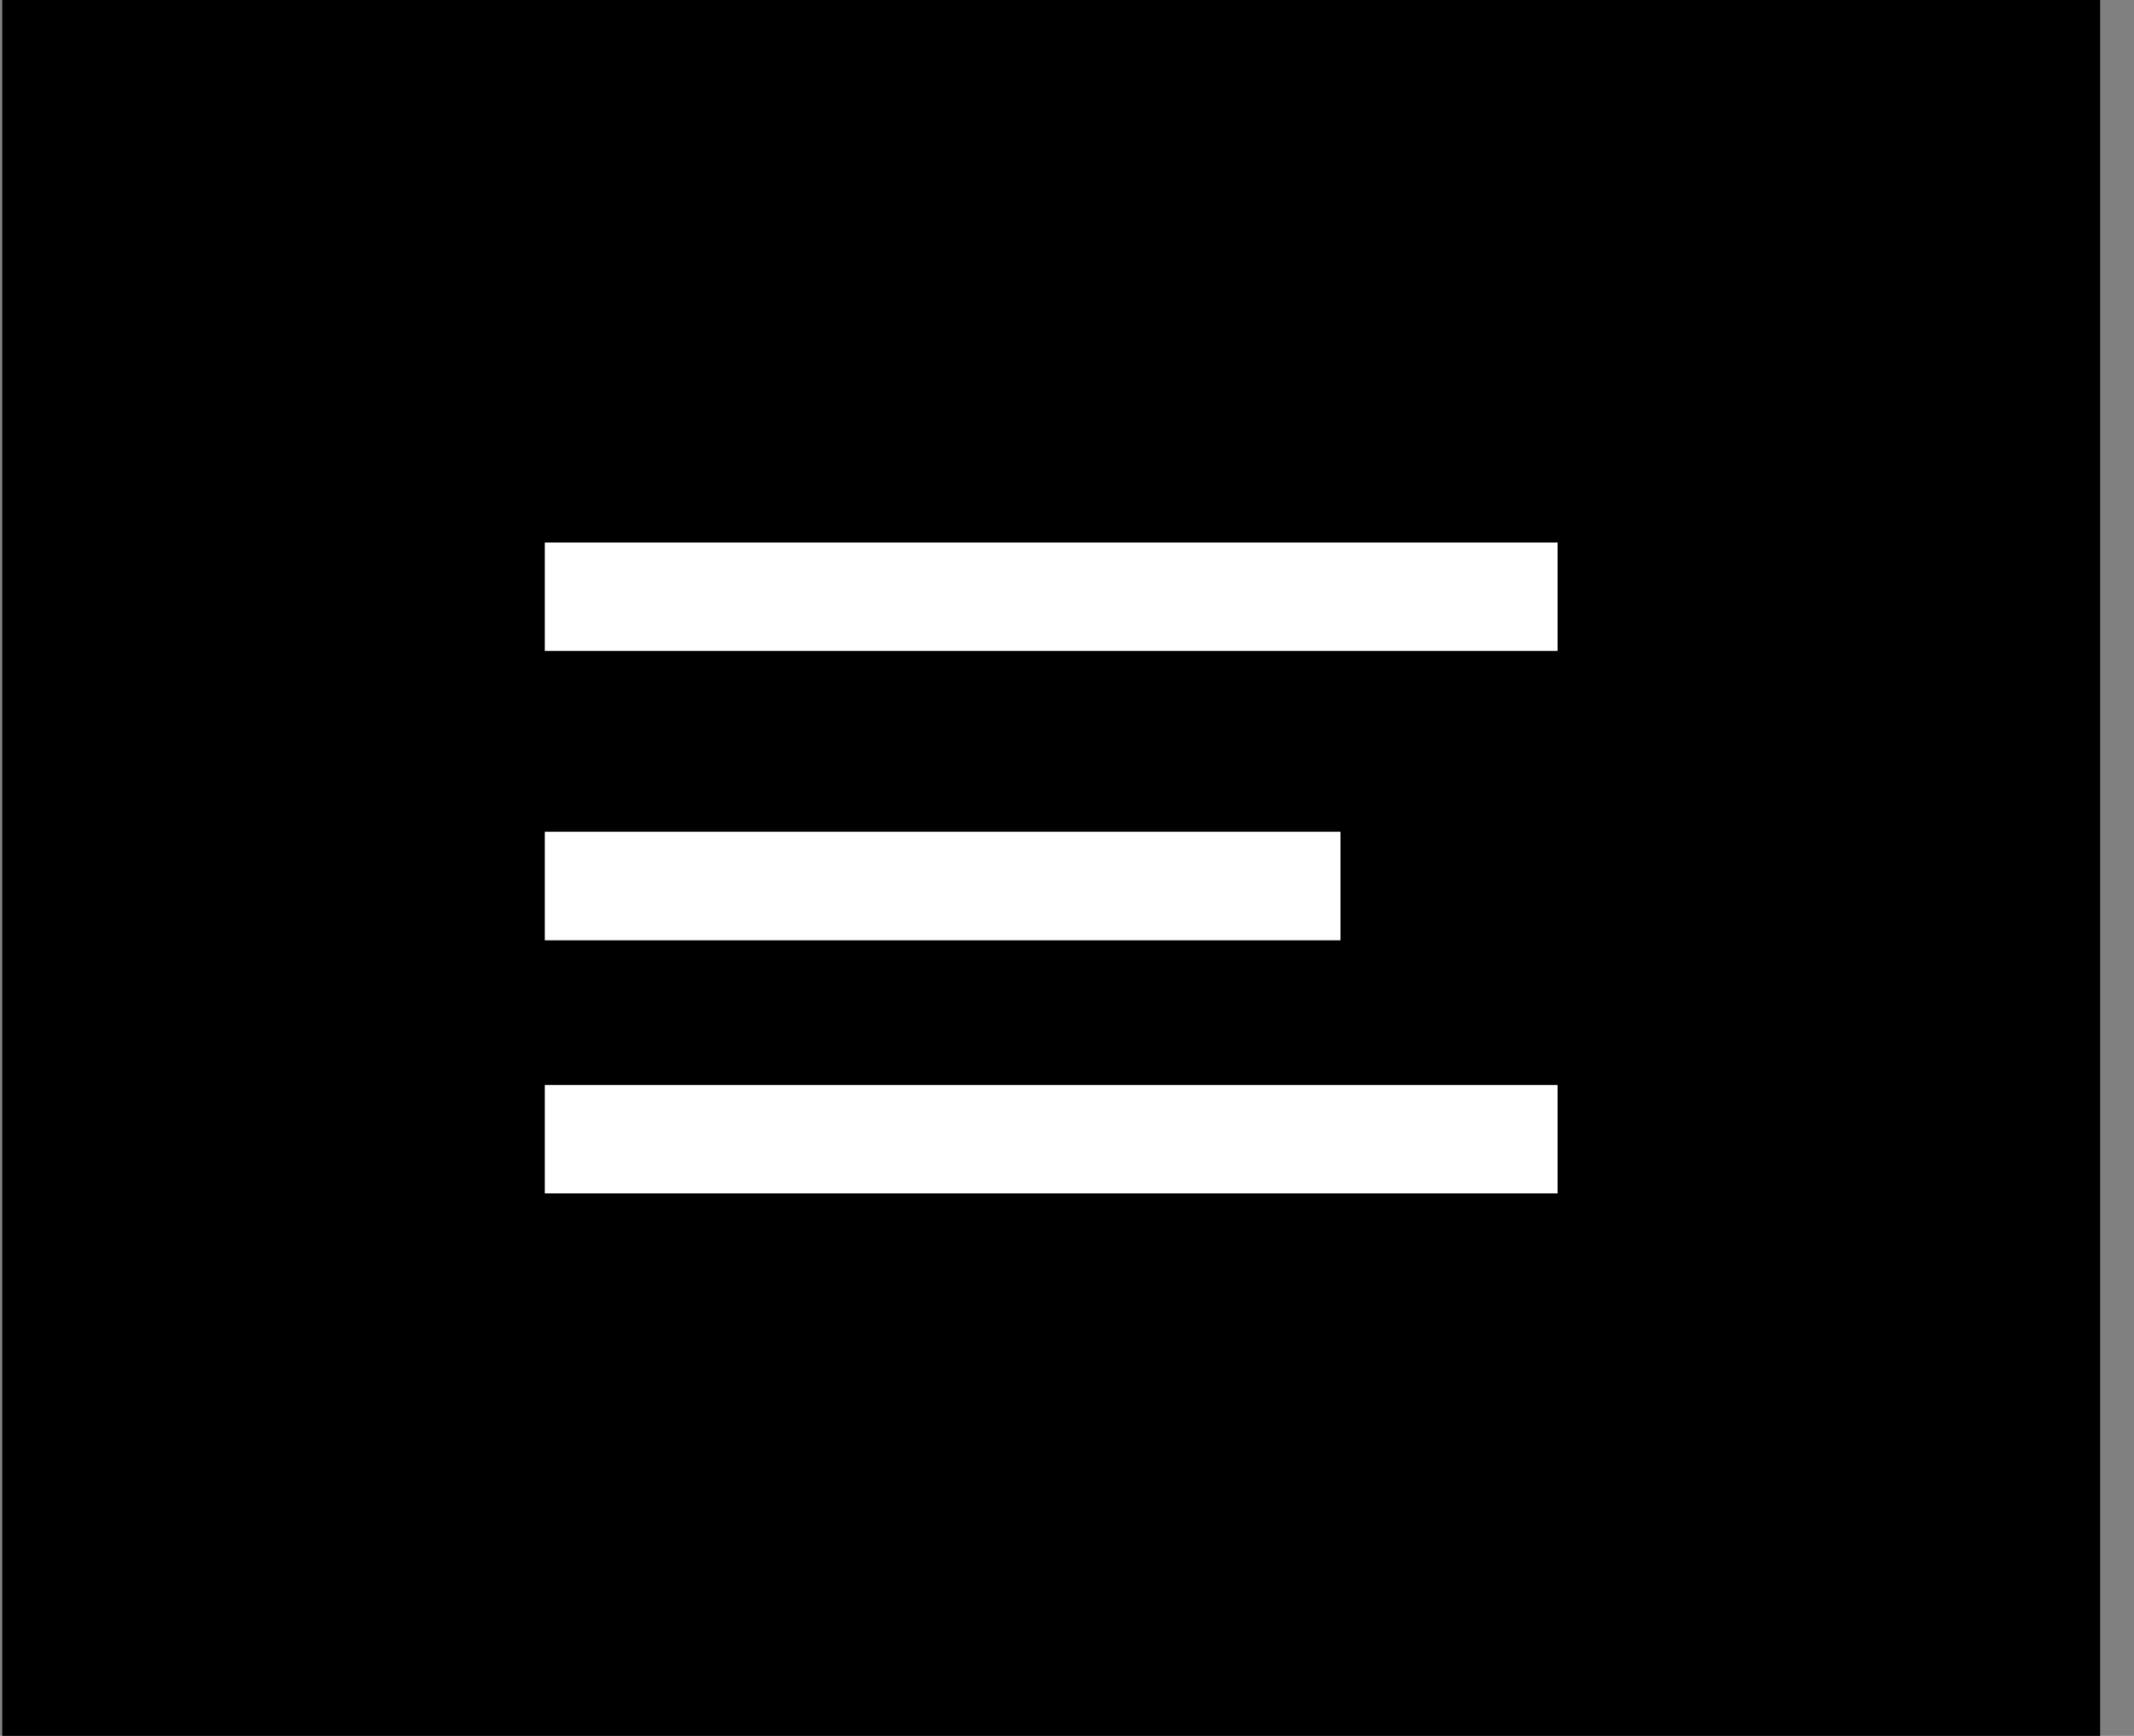
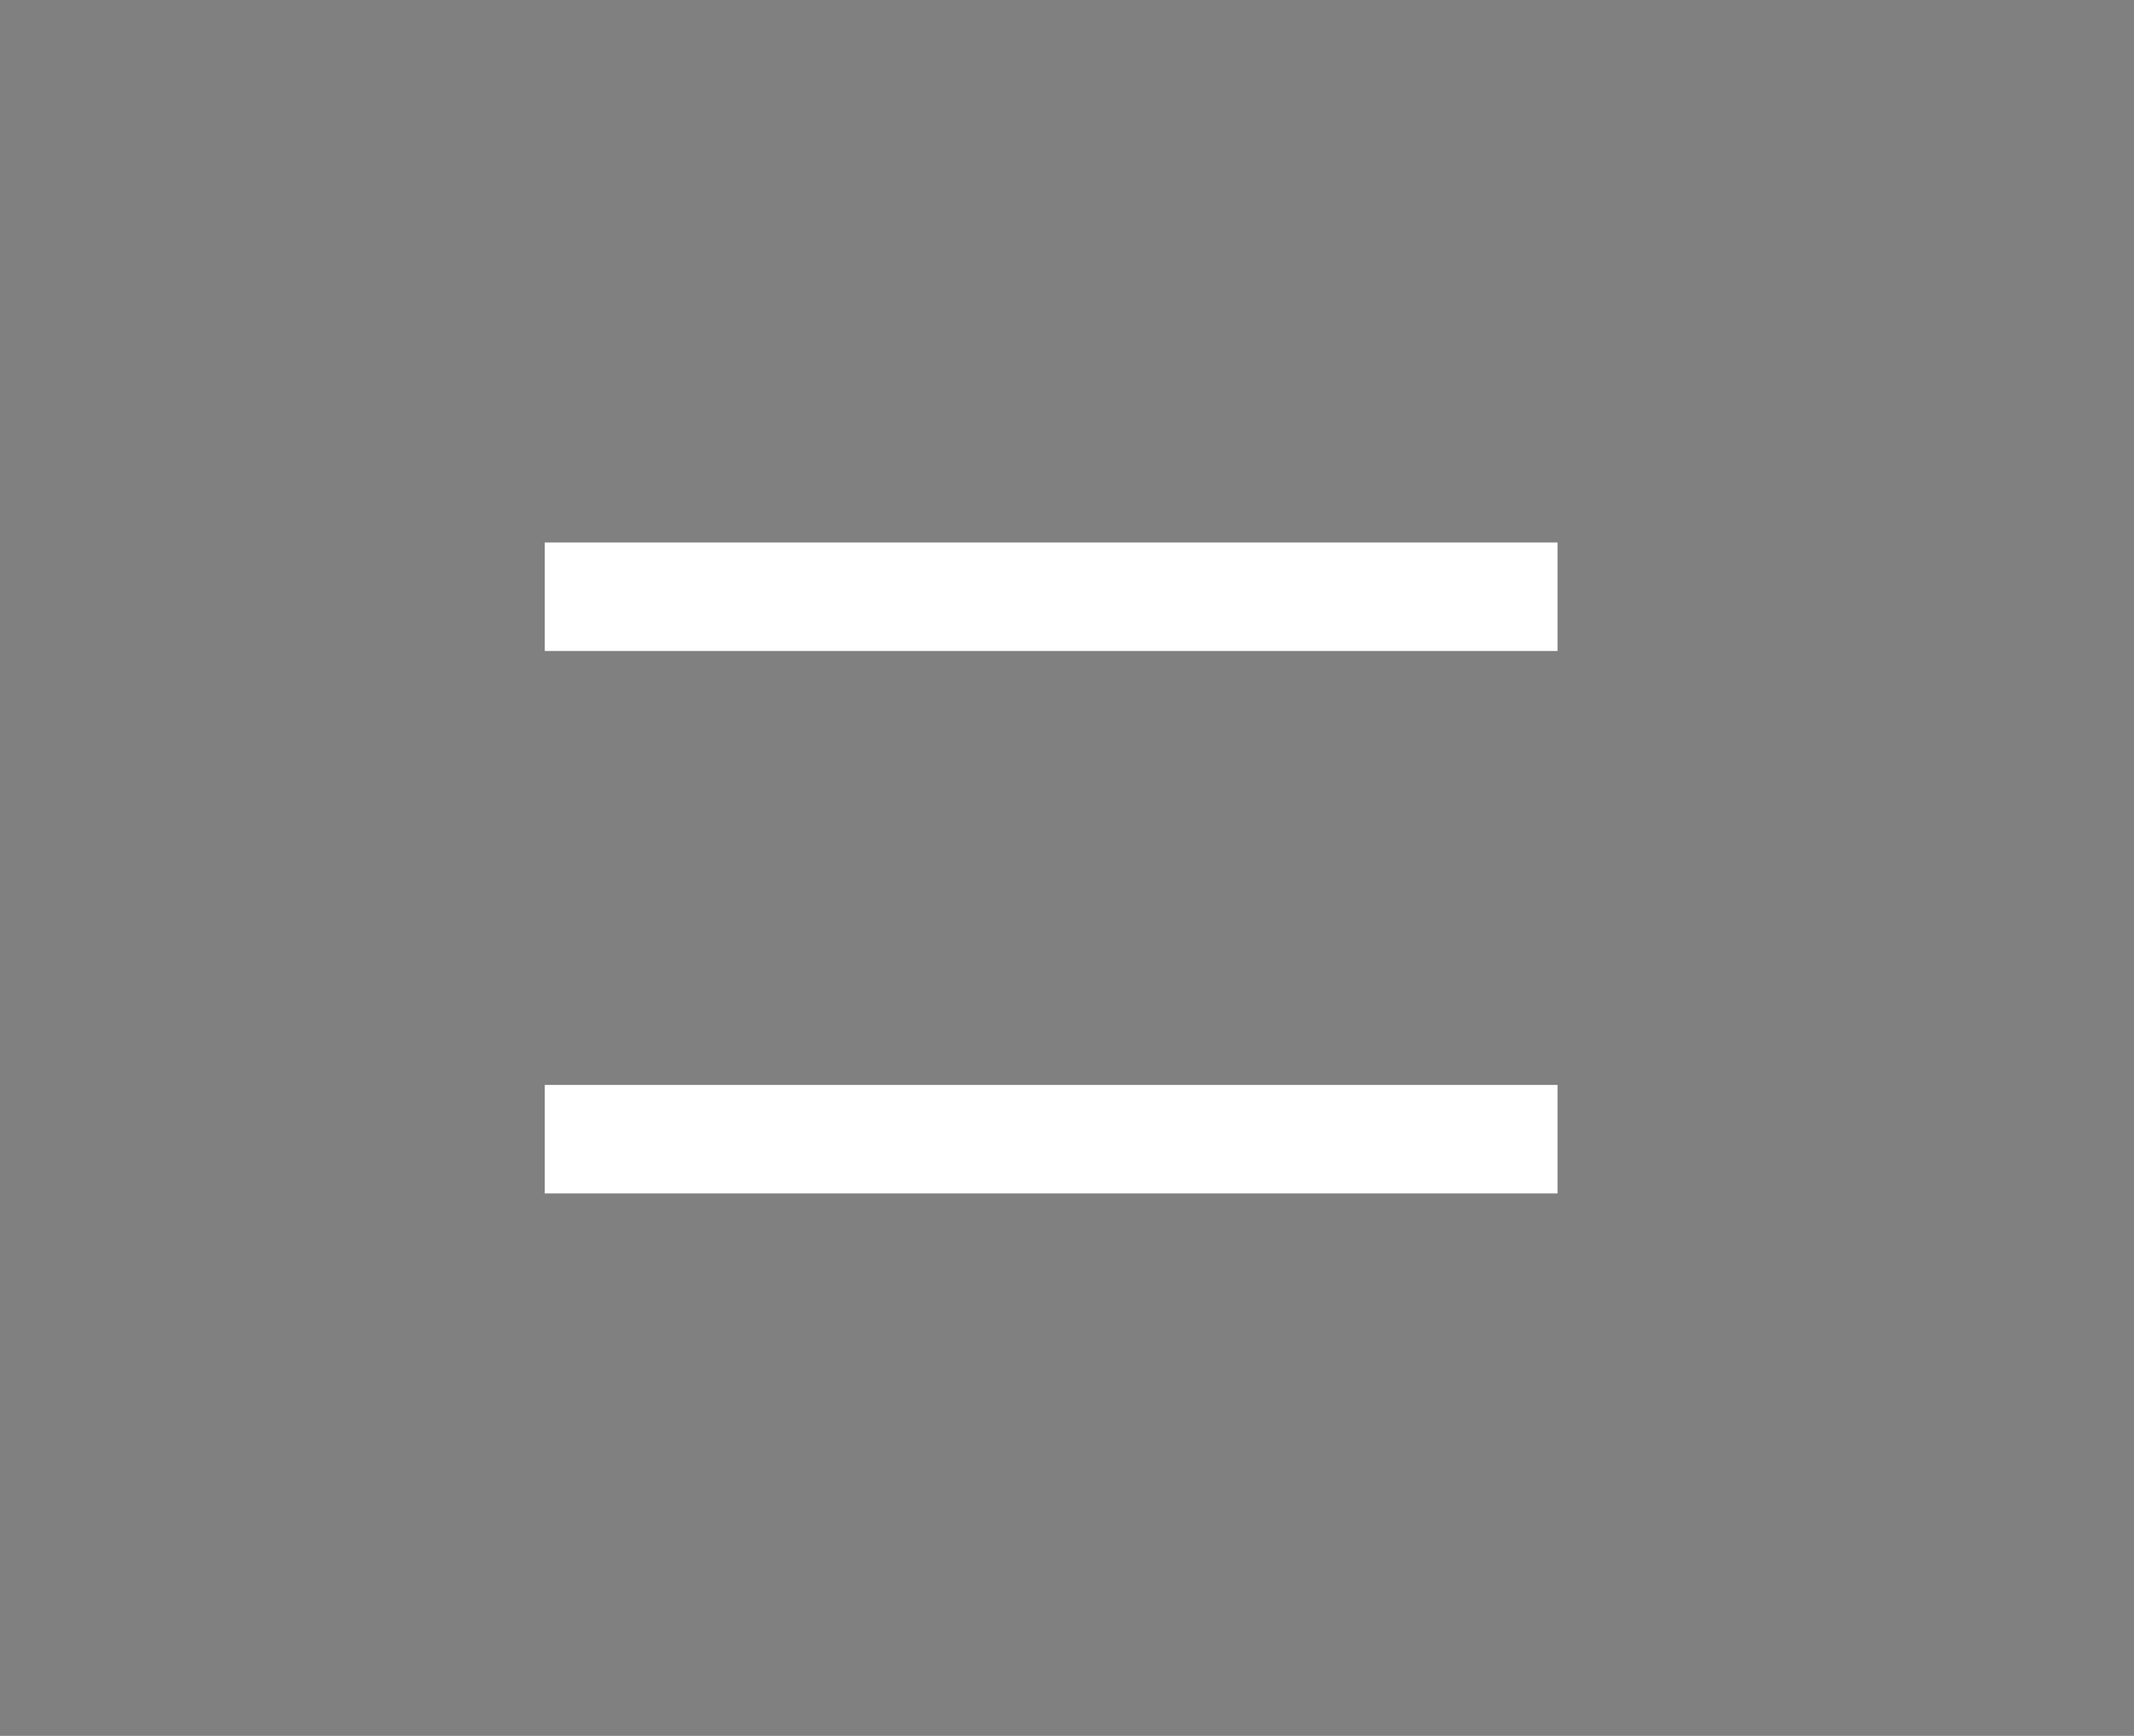
<svg xmlns="http://www.w3.org/2000/svg" width="59" height="48" viewBox="0 0 59 48" fill="none">
  <rect x="0" y="0" width="59" height="48" fill="#808080" stroke="none" />
-   <rect width="58" height="48" transform="translate(0.062)" fill="black" />
  <rect x="15.062" y="15" width="28" height="3" fill="white" />
  <rect x="15.062" y="30" width="28" height="3" fill="white" />
-   <rect x="15.062" y="23" width="22" height="3" fill="white" />
</svg>